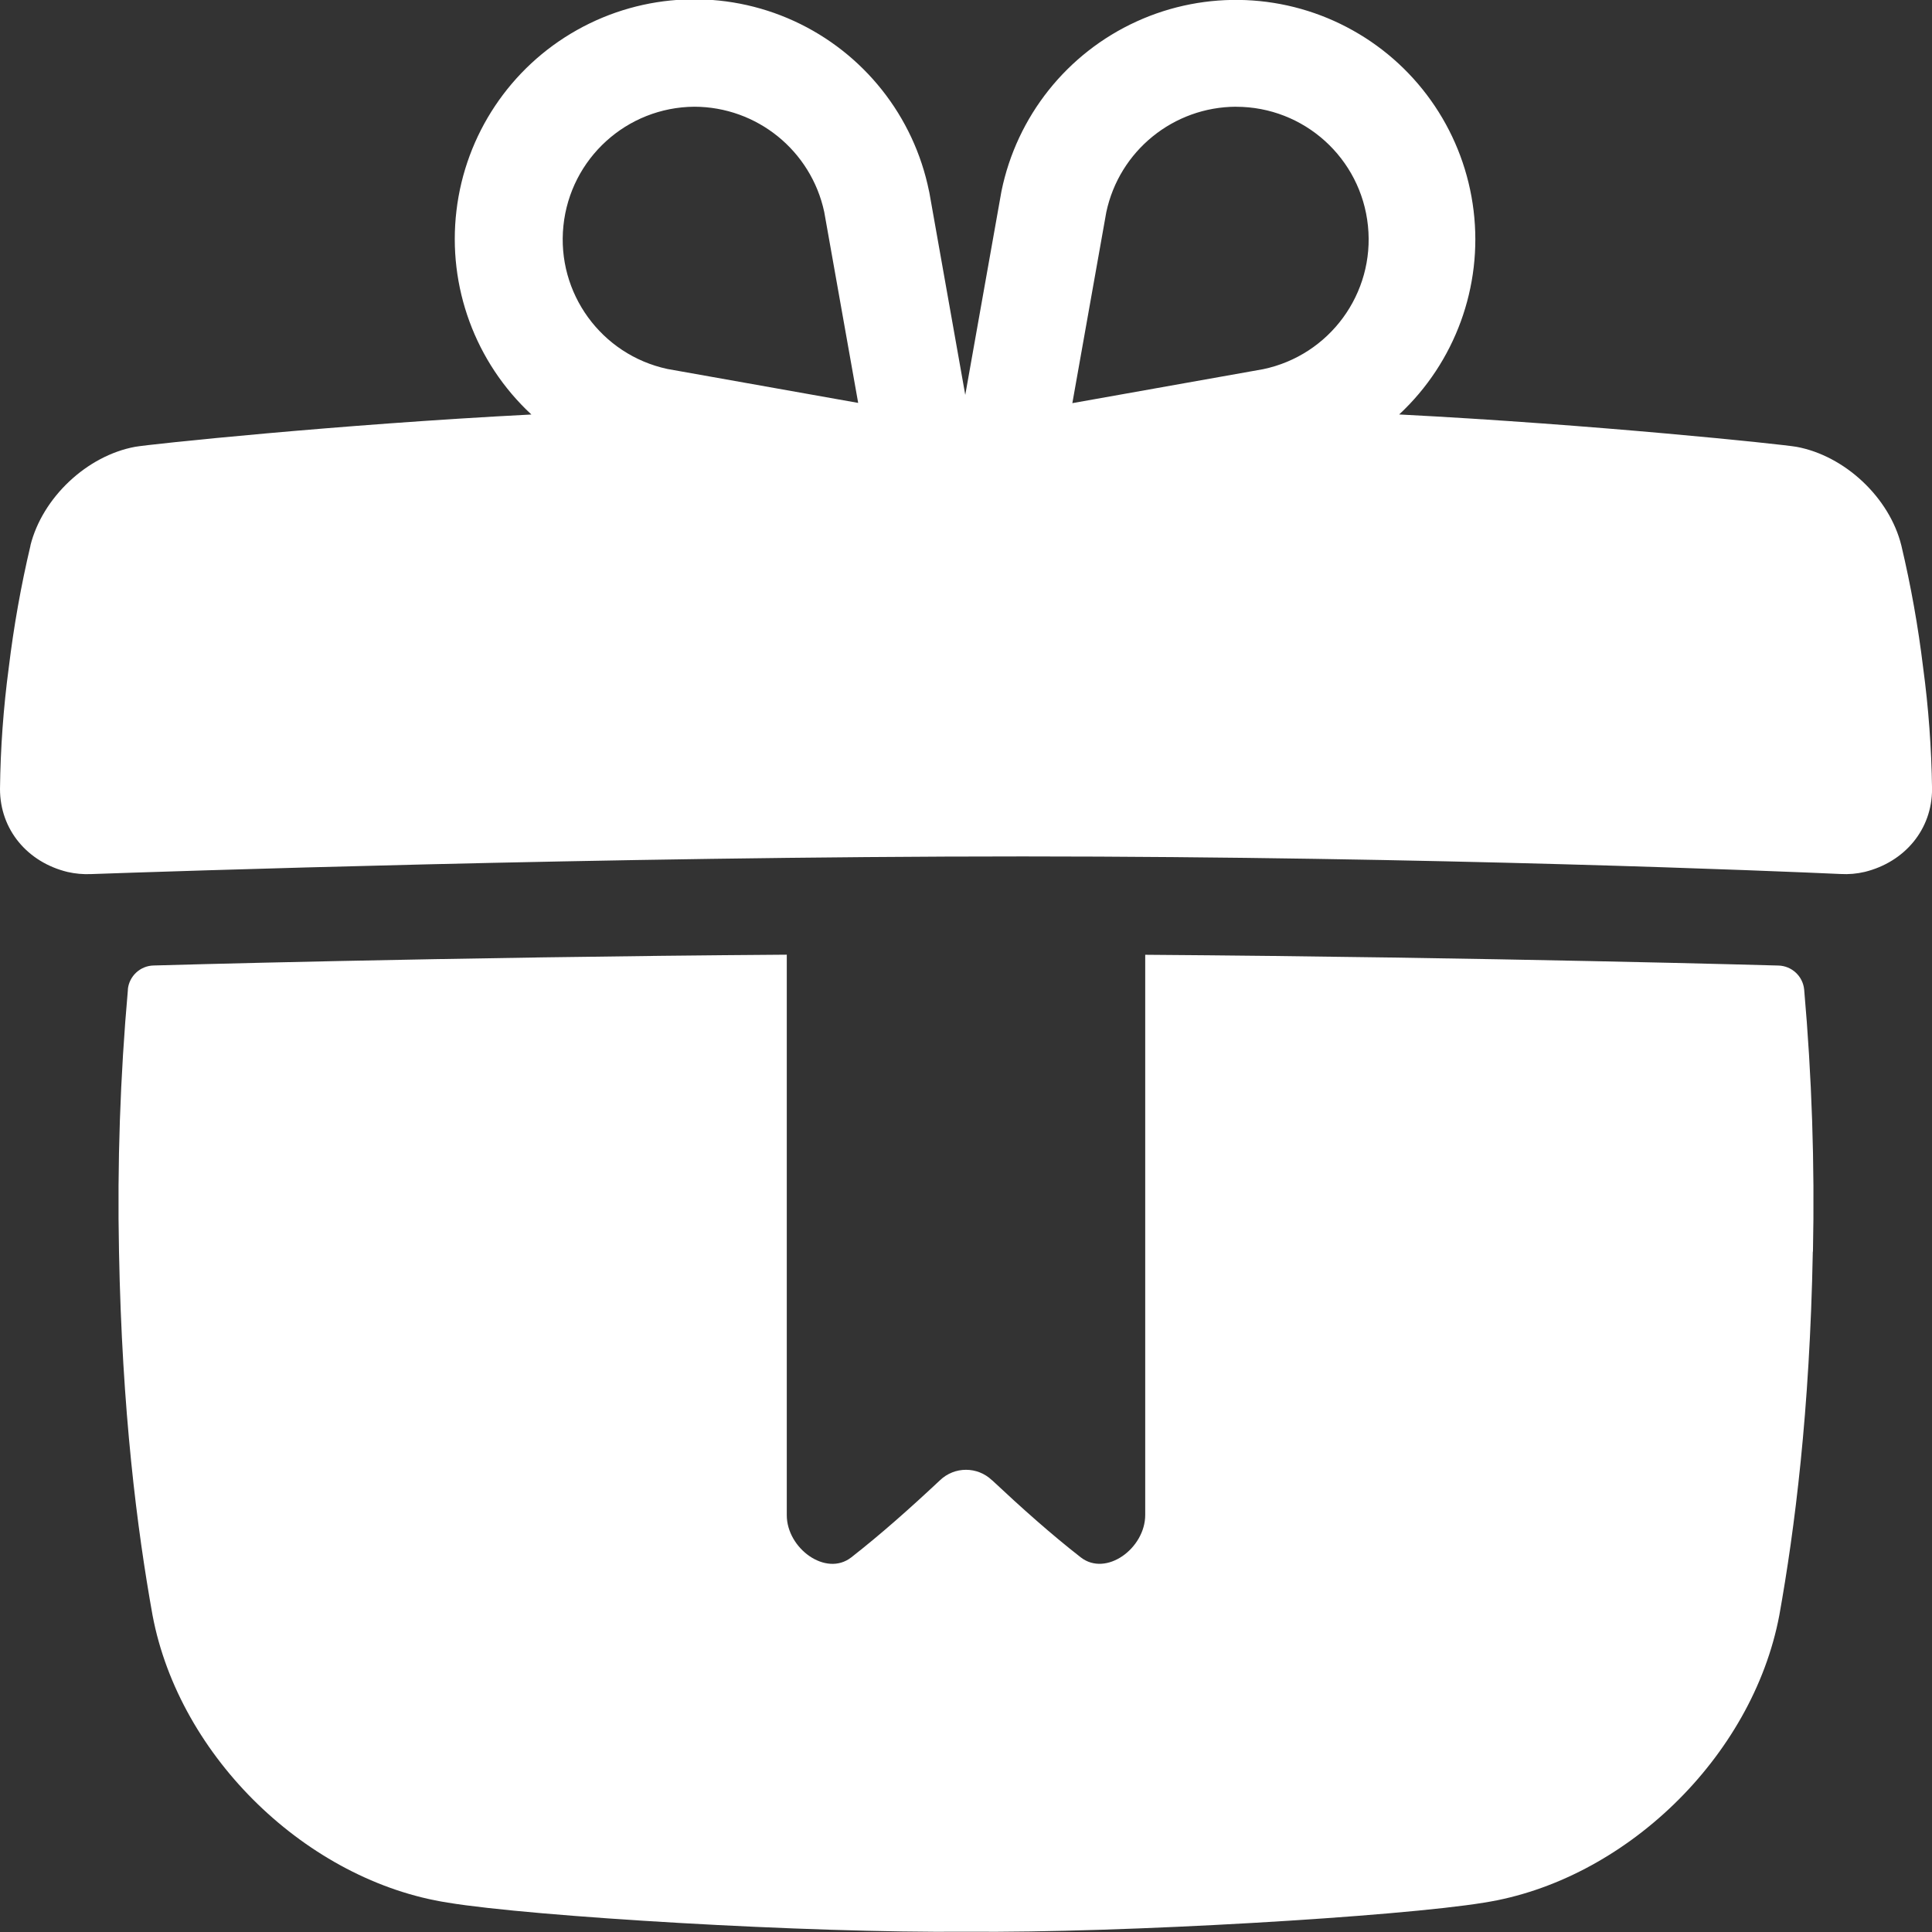
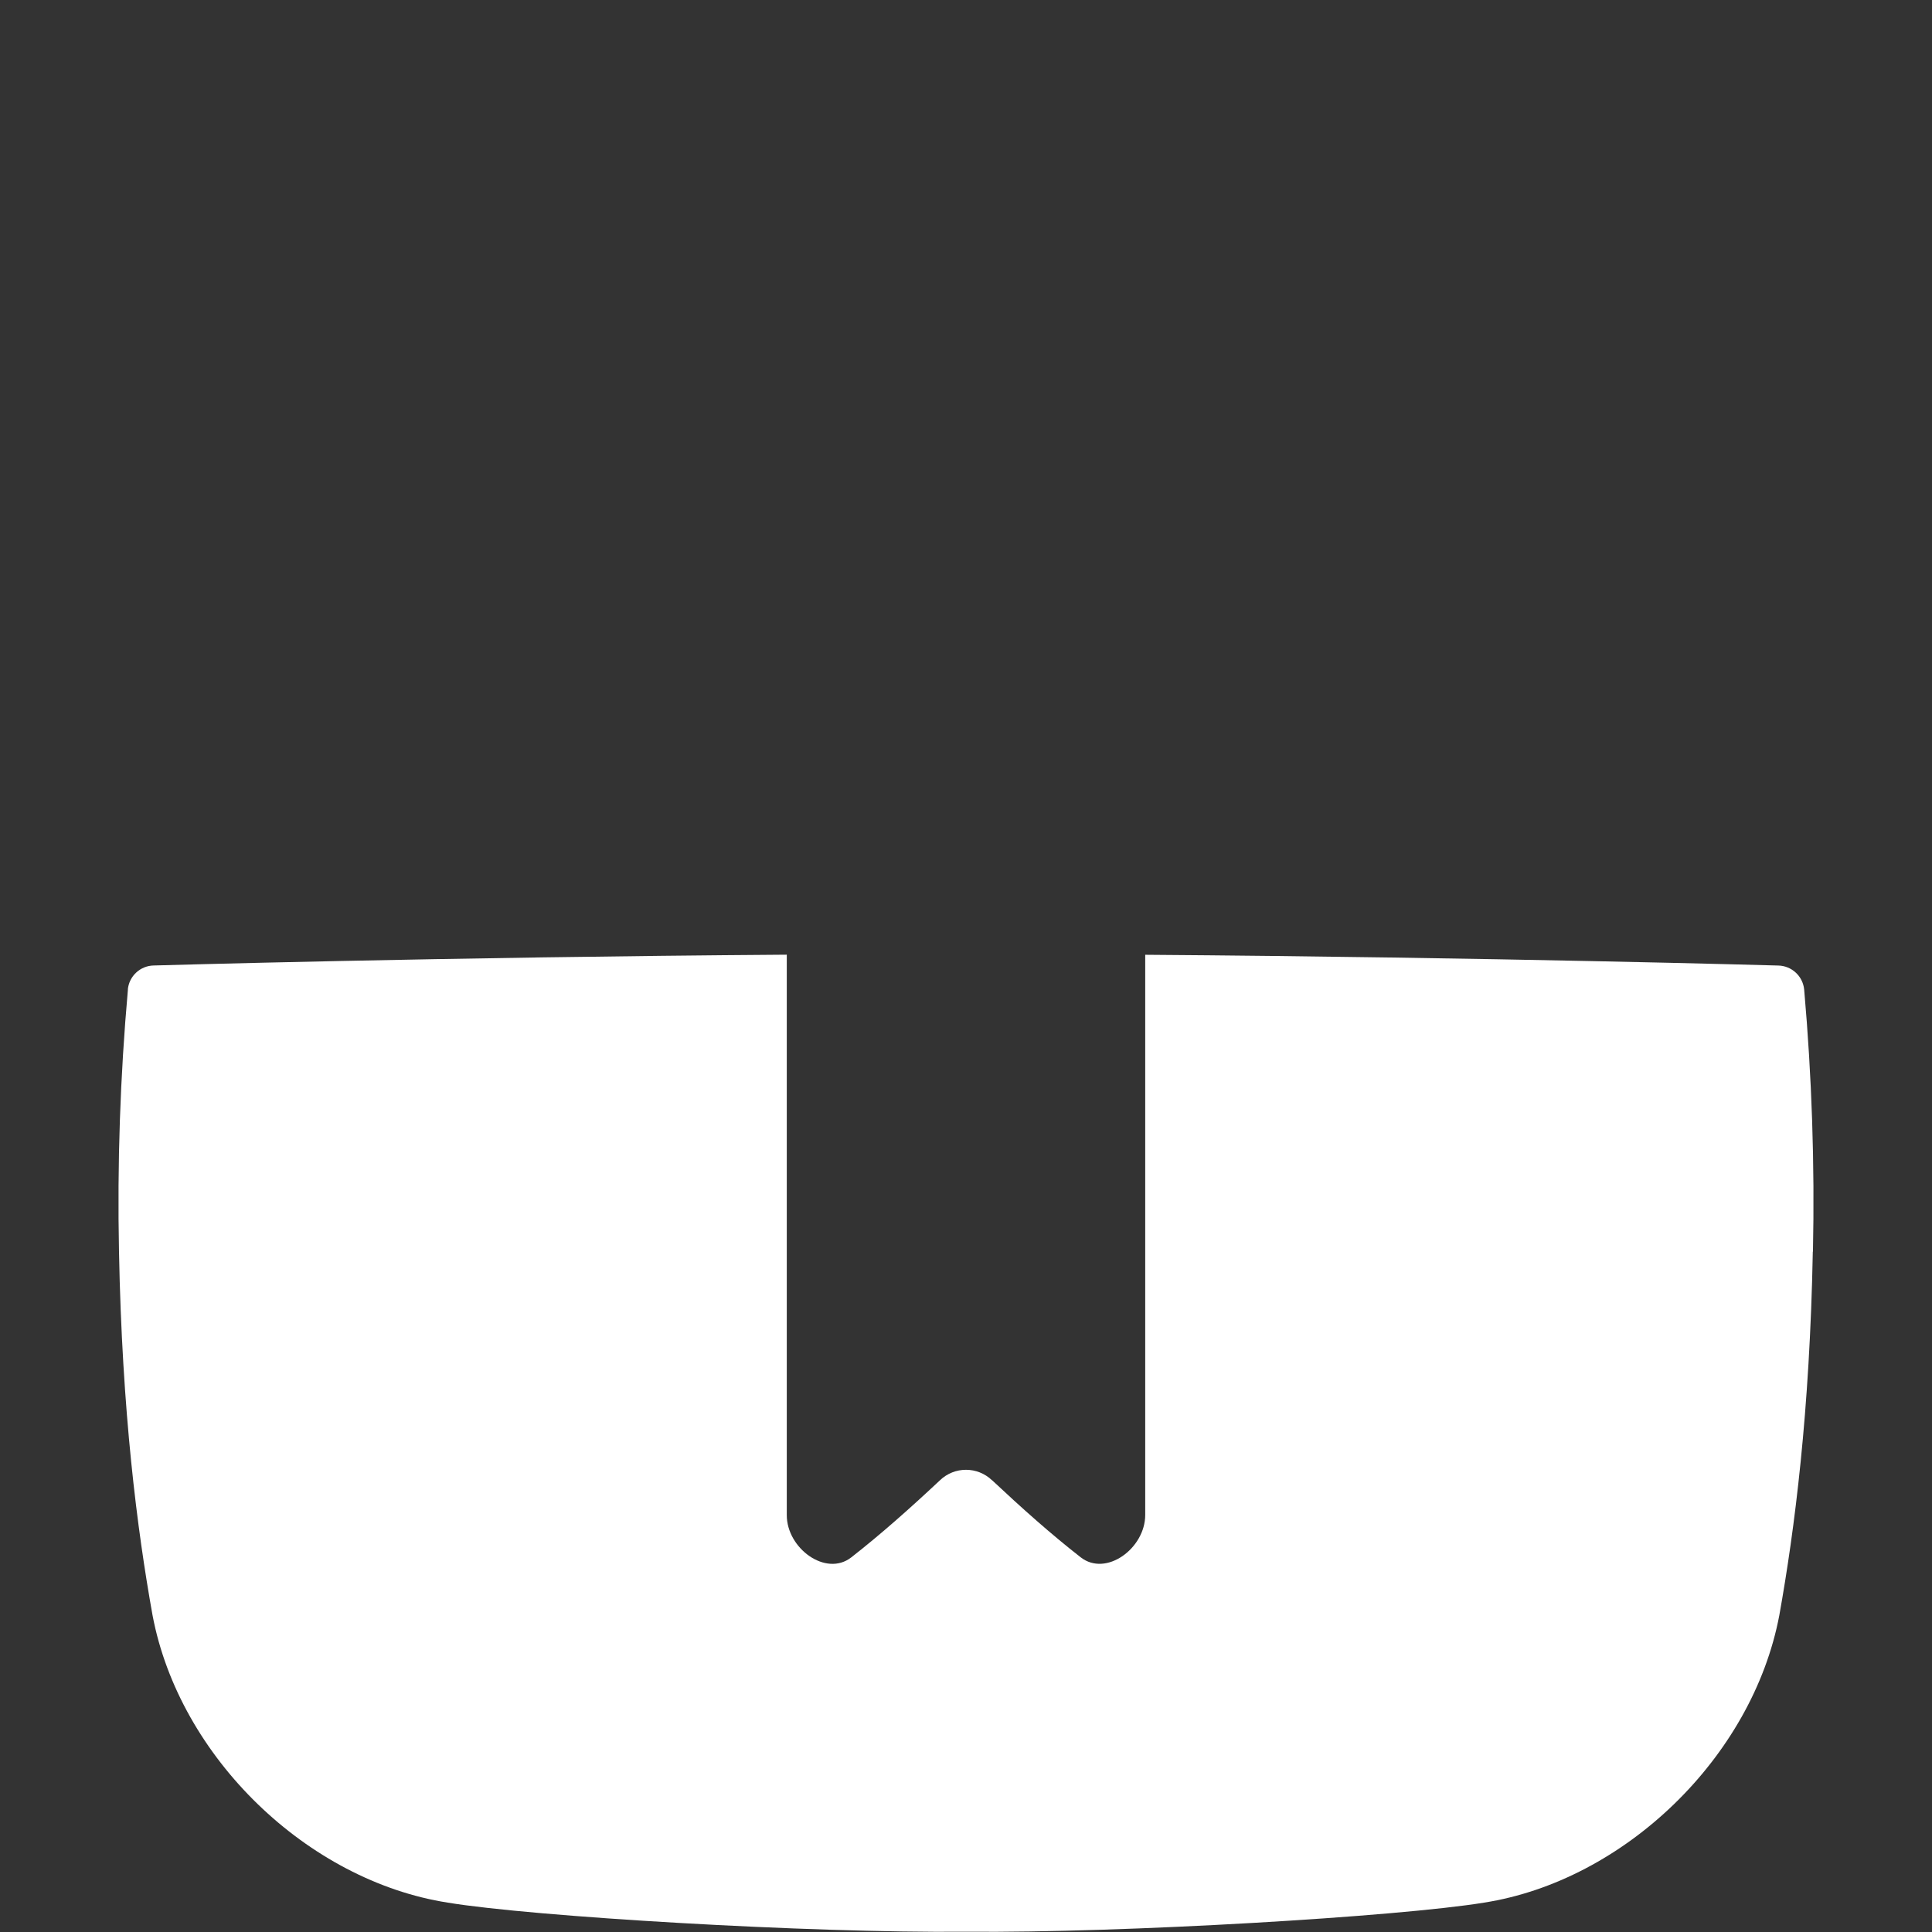
<svg xmlns="http://www.w3.org/2000/svg" viewBox="0 0 42.00 42.00" data-guides="{&quot;vertical&quot;:[],&quot;horizontal&quot;:[]}">
  <rect x="0" y="0" width="42.00" height="42.00" fill="#333333" stroke="none" />
  <defs />
  <path fill="#ffffff" stroke="none" fill-opacity="1" stroke-width="1" stroke-opacity="1" fill-rule="evenodd" id="tSvgde009c8b73" title="Path 1" d="M39.221 21.512C39.193 21.222 38.952 20.997 38.66 20.99C38.66 20.99 32.393 20.81 24.896 20.756C24.896 24.815 24.896 28.875 24.896 32.934C24.896 33.658 24.047 34.286 23.494 33.855C22.854 33.356 22.211 32.783 21.566 32.178C21.566 32.178 21.566 32.179 21.566 32.18C21.249 31.876 20.751 31.876 20.434 32.18C19.789 32.785 19.144 33.358 18.506 33.856C17.955 34.286 17.102 33.66 17.104 32.936C17.104 28.875 17.104 24.814 17.104 20.754C9.607 20.806 3.34 20.989 3.34 20.989C3.048 20.995 2.807 21.22 2.779 21.51C2.78 21.51 2.78 21.51 2.781 21.51C2.612 23.405 2.548 25.307 2.587 27.208C2.653 30.693 2.981 33.246 3.316 35.114C3.9 38.209 6.692 40.888 9.737 41.362C11.584 41.666 17.574 42.025 20.998 41.994C24.424 42.025 30.412 41.665 32.259 41.362C35.304 40.888 38.096 38.207 38.681 35.114C39.015 33.246 39.343 30.695 39.409 27.208C39.41 27.209 39.411 27.209 39.412 27.21C39.452 25.308 39.388 23.407 39.221 21.512Z" />
-   <path fill="#ffffff" stroke="none" fill-opacity="1" stroke-width="1" stroke-opacity="1" fill-rule="evenodd" id="tSvgf3295979e7" title="Path 2" d="M40.012 19C40.189 19.01 40.367 18.995 40.539 18.954C41.402 18.741 42.004 18.035 42.001 17.149C41.989 16.267 41.925 15.386 41.807 14.511C41.699 13.619 41.541 12.734 41.334 11.86C41.077 10.816 40.104 9.908 39.057 9.714C38.745 9.658 34.639 9.227 30.415 9.01C30.416 9.01 30.417 9.009 30.418 9.009C31.632 7.877 32.234 6.231 32.035 4.582C31.837 2.933 30.864 1.476 29.415 0.664C27.968 -0.149 26.217 -0.222 24.706 0.468C23.195 1.158 22.104 2.528 21.771 4.156C21.509 5.632 21.246 7.109 20.984 8.585C20.724 7.118 20.463 5.651 20.203 4.184C20.201 4.174 20.198 4.164 20.196 4.154C19.865 2.523 18.774 1.149 17.26 0.456C15.747 -0.236 13.993 -0.162 12.543 0.653C11.093 1.467 10.118 2.927 9.923 4.579C9.726 6.231 10.331 7.878 11.552 9.011C7.339 9.227 3.254 9.657 2.939 9.713C1.89 9.906 0.921 10.817 0.661 11.859C0.662 11.859 0.662 11.859 0.663 11.859C0.456 12.733 0.299 13.619 0.191 14.51C0.074 15.386 0.01 16.267 0 17.151C0 18.041 0.602 18.746 1.47 18.956C1.636 18.994 1.807 19.009 1.976 19.002C3.452 18.95 13.189 18.618 22.237 18.618C31.14 18.621 38.69 18.94 40.012 19ZM26.872 2.32C26.872 2.32 26.872 2.321 26.872 2.321C28.349 2.321 29.588 3.439 29.738 4.909C29.89 6.377 28.905 7.724 27.459 8.026C26.077 8.272 24.694 8.518 23.312 8.764C23.558 7.38 23.804 5.996 24.05 4.612C24.334 3.278 25.509 2.325 26.872 2.32ZM15.094 2.32C16.456 2.323 17.632 3.275 17.918 4.607C18.164 5.991 18.41 7.375 18.656 8.759C17.273 8.513 15.891 8.267 14.508 8.021C13.071 7.711 12.097 6.37 12.248 4.909C12.399 3.445 13.624 2.331 15.094 2.32Z" />
</svg>